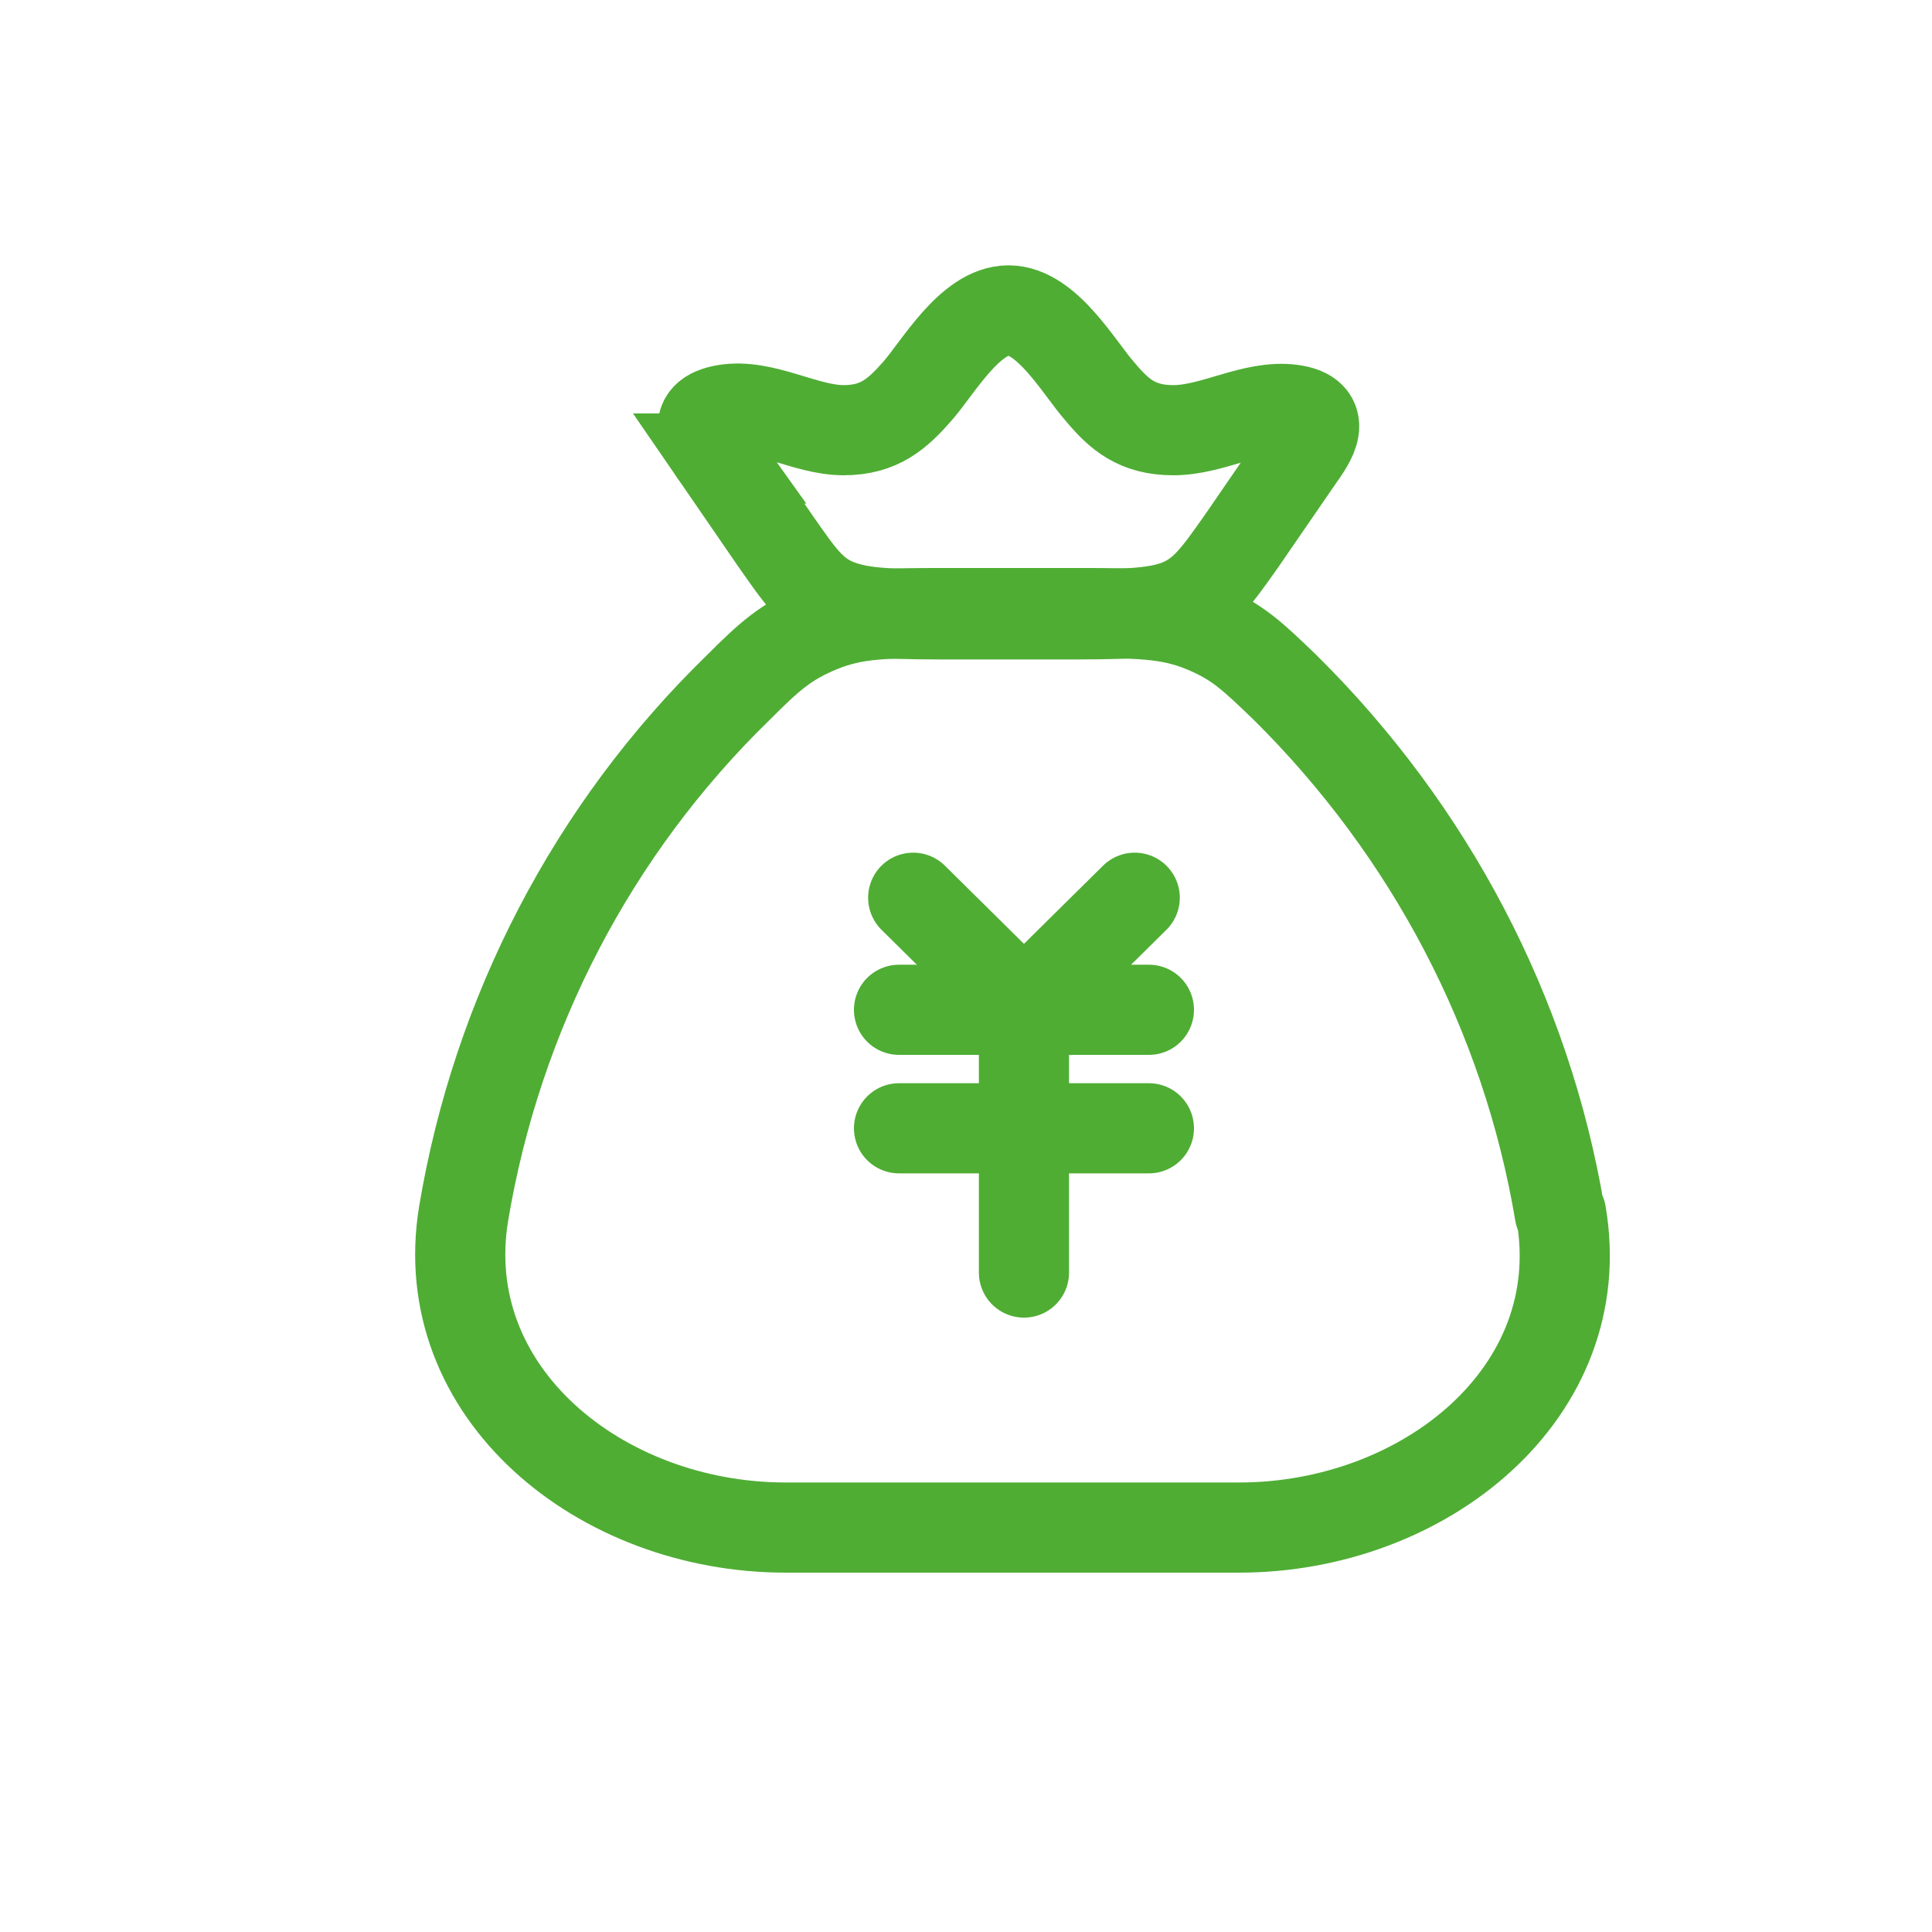
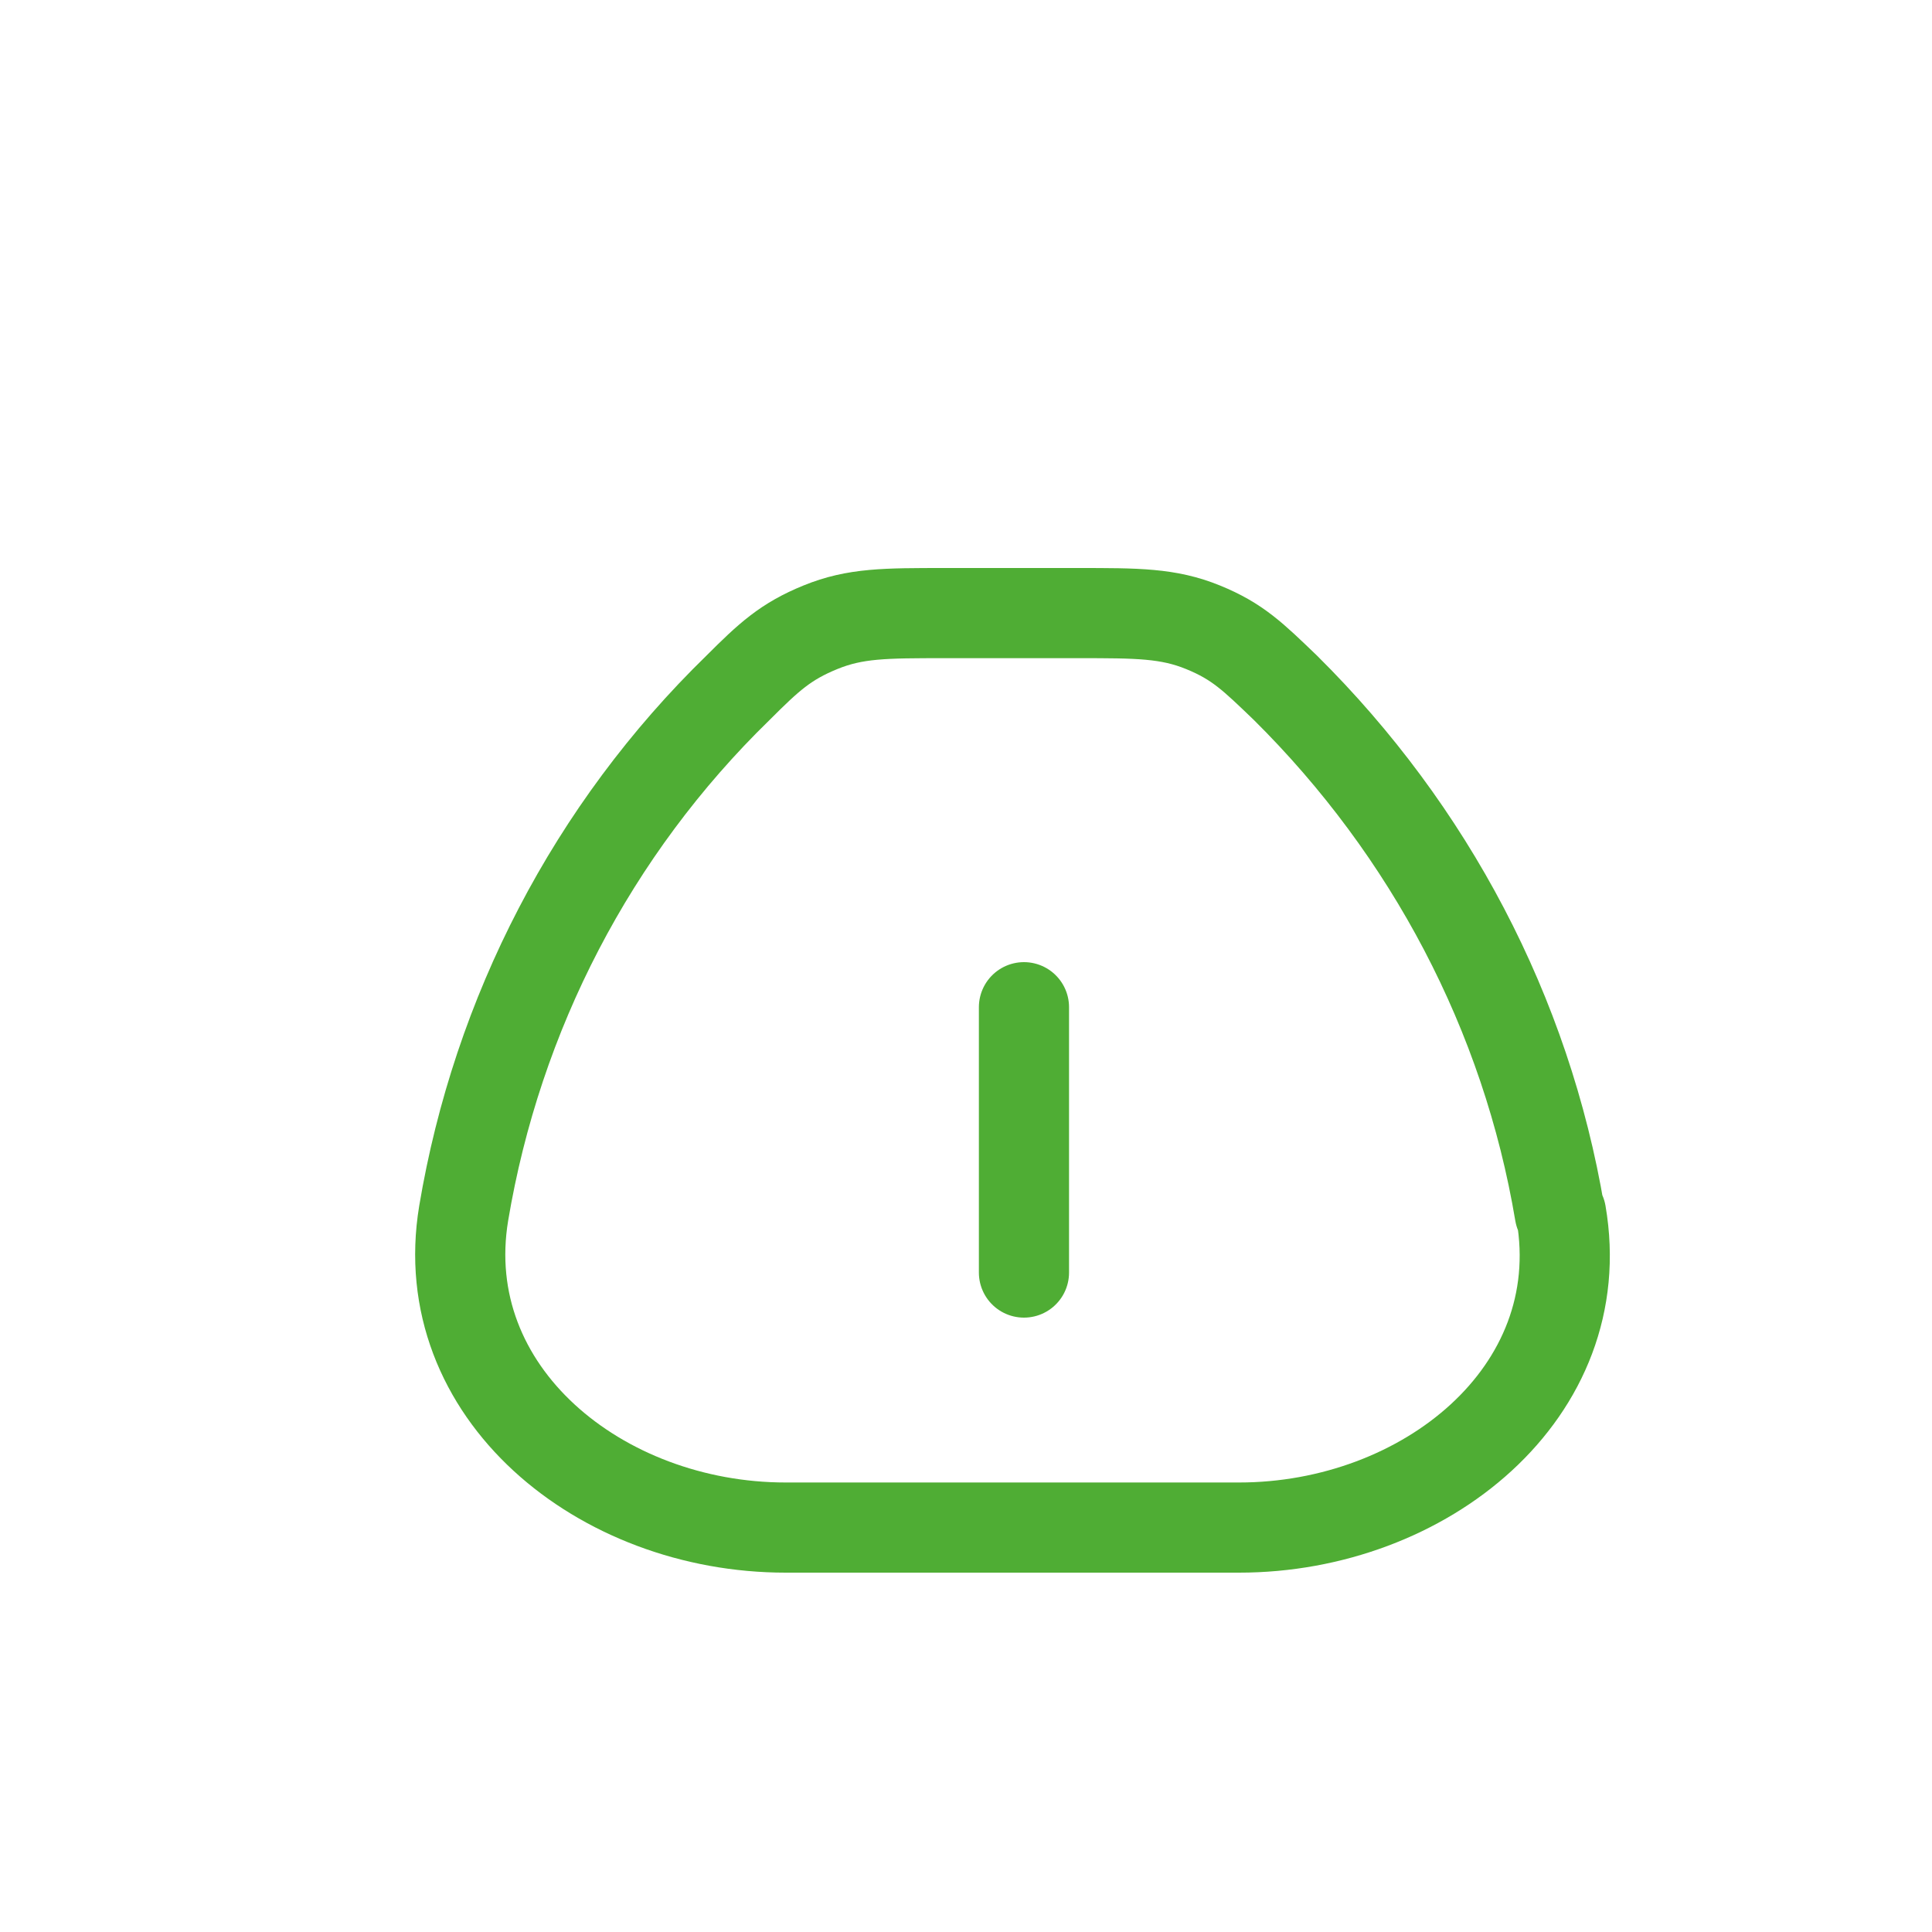
<svg xmlns="http://www.w3.org/2000/svg" id="_レイヤー_1" data-name="レイヤー_1" width="150" height="150" version="1.1" viewBox="0 0 150 150">
  <defs>
    <style>
      .st0 {
        fill: none;
        stroke: #4fad34;
        stroke-linecap: round;
        stroke-width: 7px;
      }
    </style>
  </defs>
  <path class="st0" d="M121.1,94.2c-2.6-15.5-10.1-29.7-21.3-40.8-2.5-2.4-3.7-3.6-6.4-4.7-2.7-1.1-5.1-1.1-9.7-1.1h-10.3c-4.7,0-7,0-9.7,1.1-2.7,1.1-4,2.3-6.4,4.7-11.3,11-18.7,25.3-21.3,40.8-2.3,13.9,10.6,24.4,25,24.4h35.2c14.4,0,27.4-10.5,25-24.4" />
-   <path class="st0" d="M55.8,35.6c-1-1.4-2.4-3.3.5-3.8,3-.5,6.2,1.6,9.2,1.6,2.8,0,4.2-1.3,5.7-3,1.6-1.8,4.1-6.3,7.1-6.3s5.5,4.5,7.1,6.3c1.5,1.8,2.9,3,5.7,3,3.1,0,6.2-2,9.2-1.6,2.9.4,1.5,2.4.5,3.8l-4.4,6.4c-1.9,2.7-2.9,4.1-4.8,4.9-2,.8-4.6.8-9.7.8h-7.2c-5.1,0-7.7,0-9.7-.8-2-.8-2.9-2.2-4.8-4.9l-4.4-6.4Z" />
  <g>
-     <polyline class="st0" points="88.1 69.7 79.5 78.2 70.9 69.7" />
-     <line class="st0" x1="69.8" y1="78.4" x2="89.2" y2="78.4" />
-     <line class="st0" x1="69.8" y1="87.6" x2="89.2" y2="87.6" />
    <line class="st0" x1="79.5" y1="78.2" x2="79.5" y2="98.8" />
  </g>
</svg>